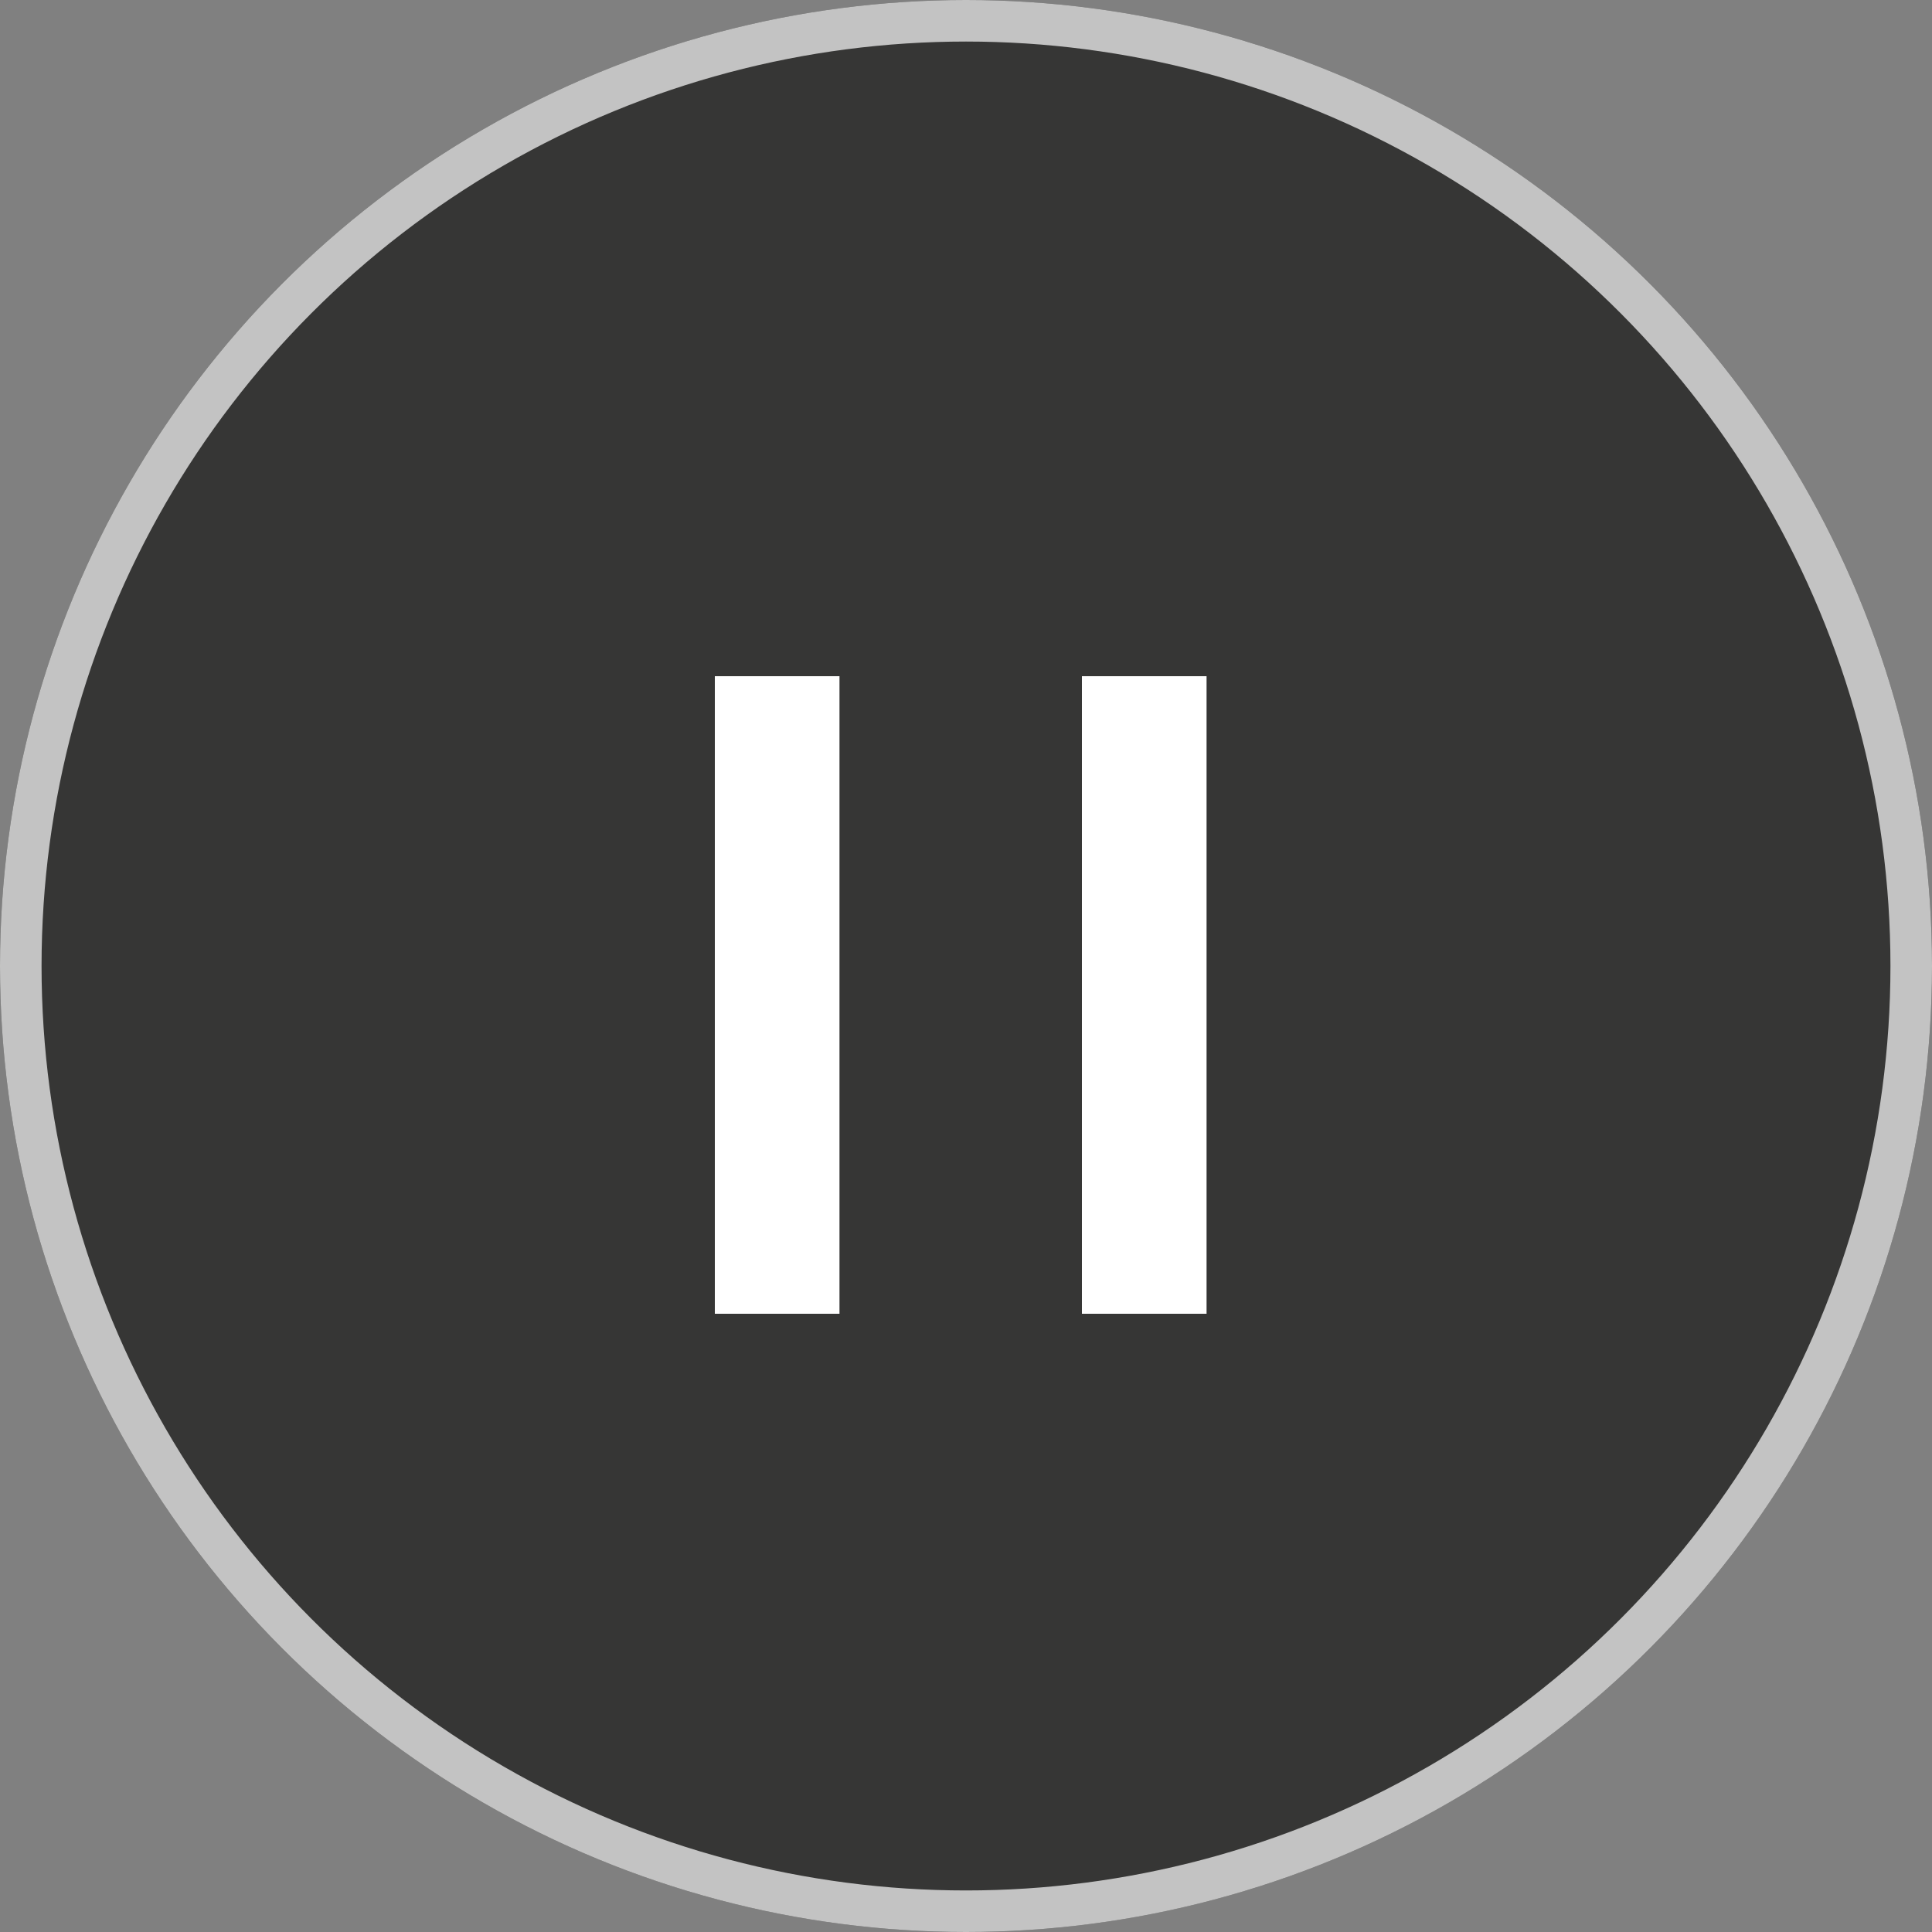
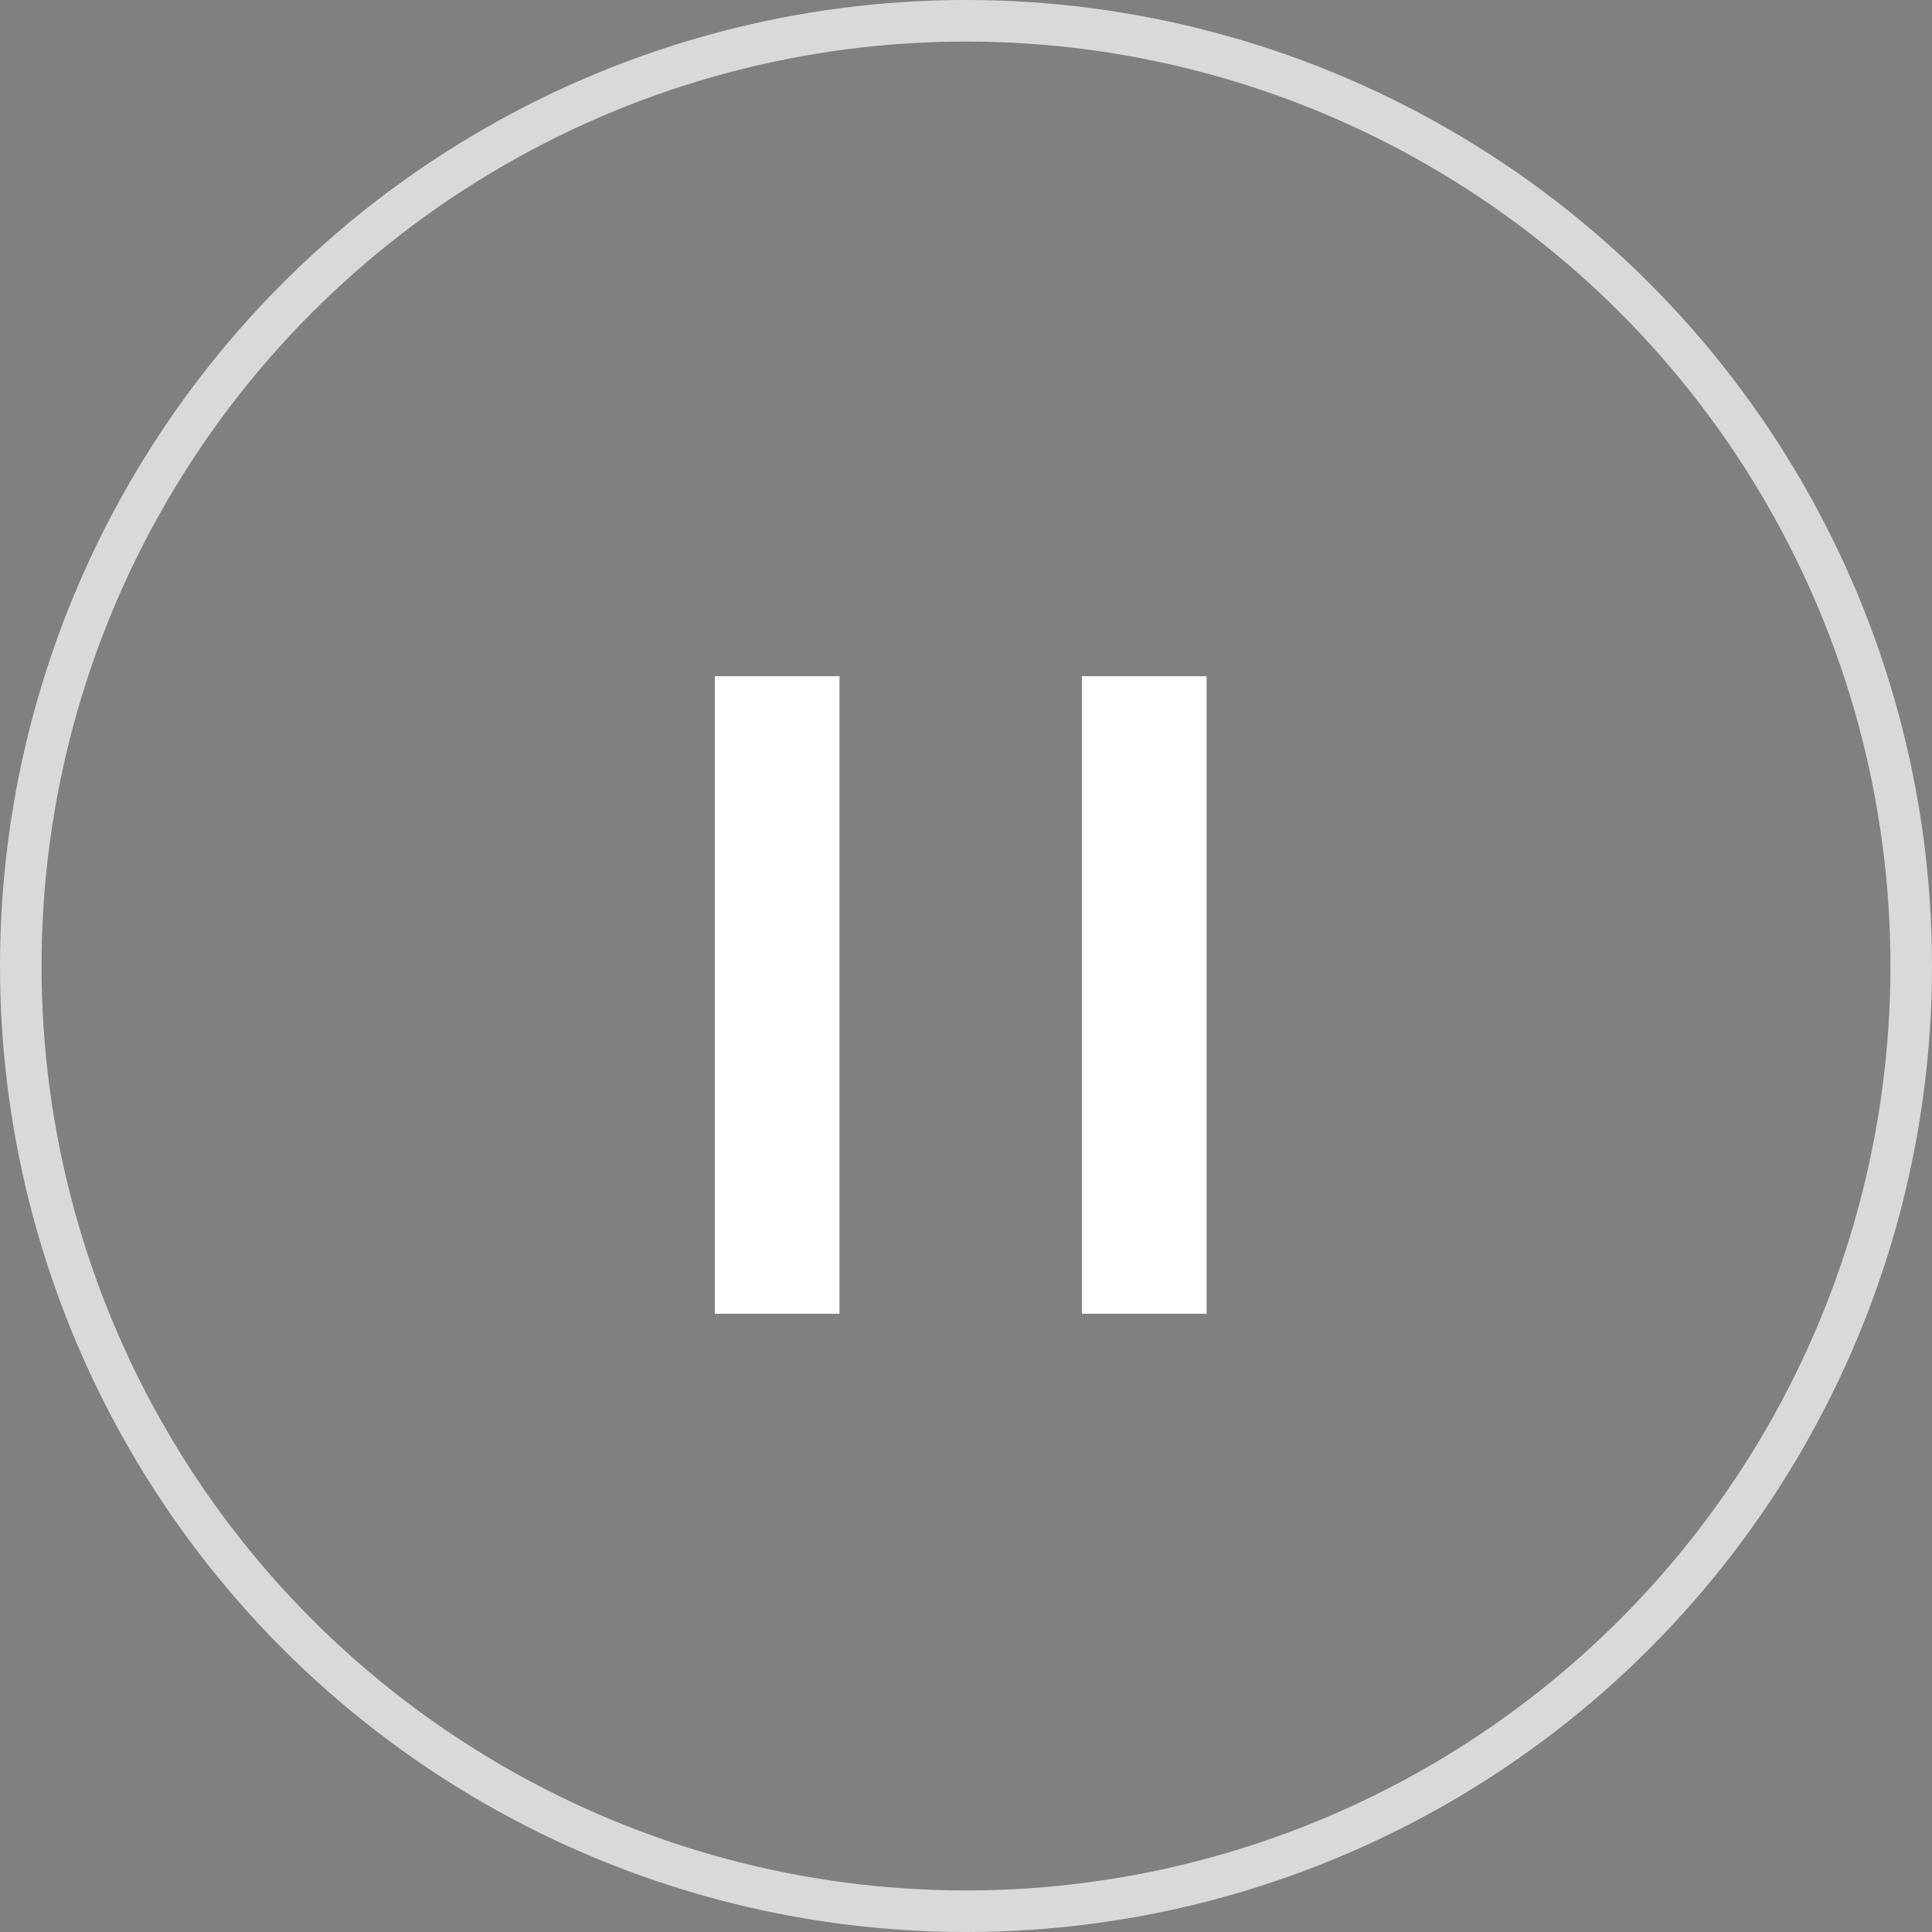
<svg xmlns="http://www.w3.org/2000/svg" width="93" height="93" viewBox="0 0 93 93" fill="none">
  <rect x="0" y="0" width="93" height="93" fill="#808080" stroke="none" />
-   <circle cx="46.5" cy="46.5" r="46.5" fill="#181716" fill-opacity="0.7" />
  <circle cx="46.5" cy="46.5" r="45.5" stroke="white" stroke-opacity="0.7" stroke-width="2" />
  <line x1="37.41" y1="32.55" x2="37.41" y2="63.24" stroke="white" stroke-width="6" />
  <line x1="55.08" y1="32.55" x2="55.08" y2="63.24" stroke="white" stroke-width="6" />
</svg>